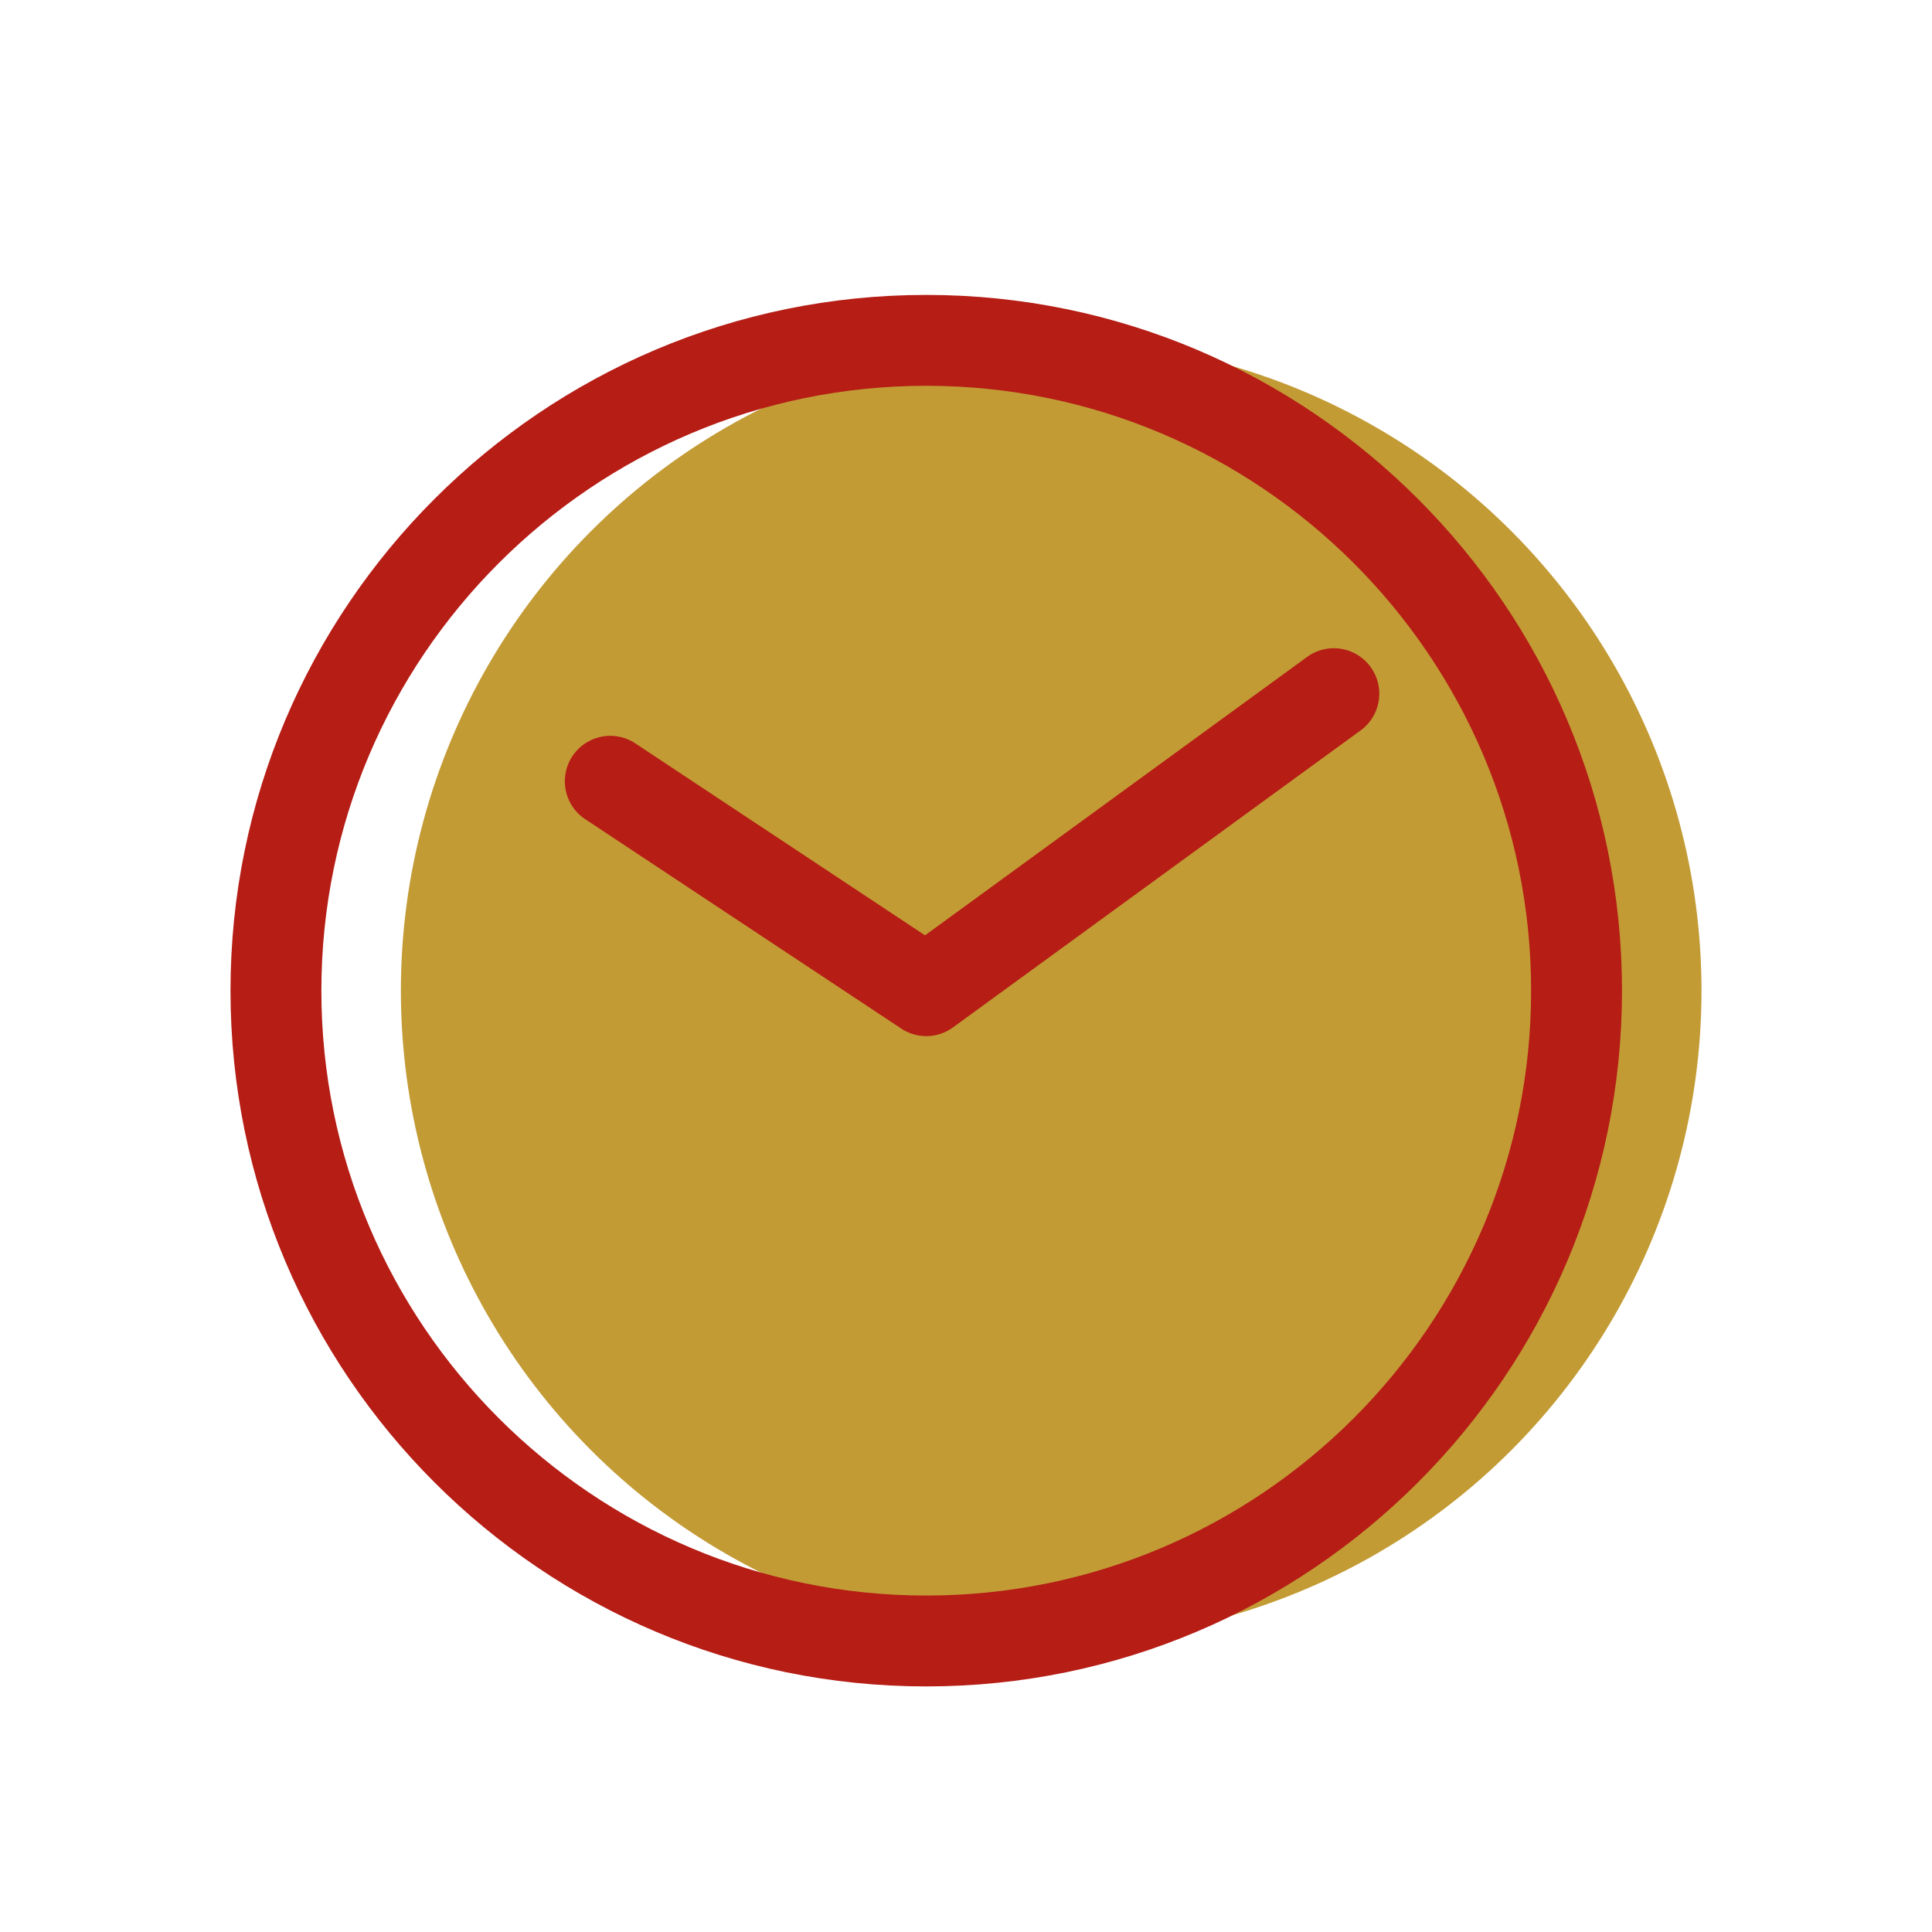
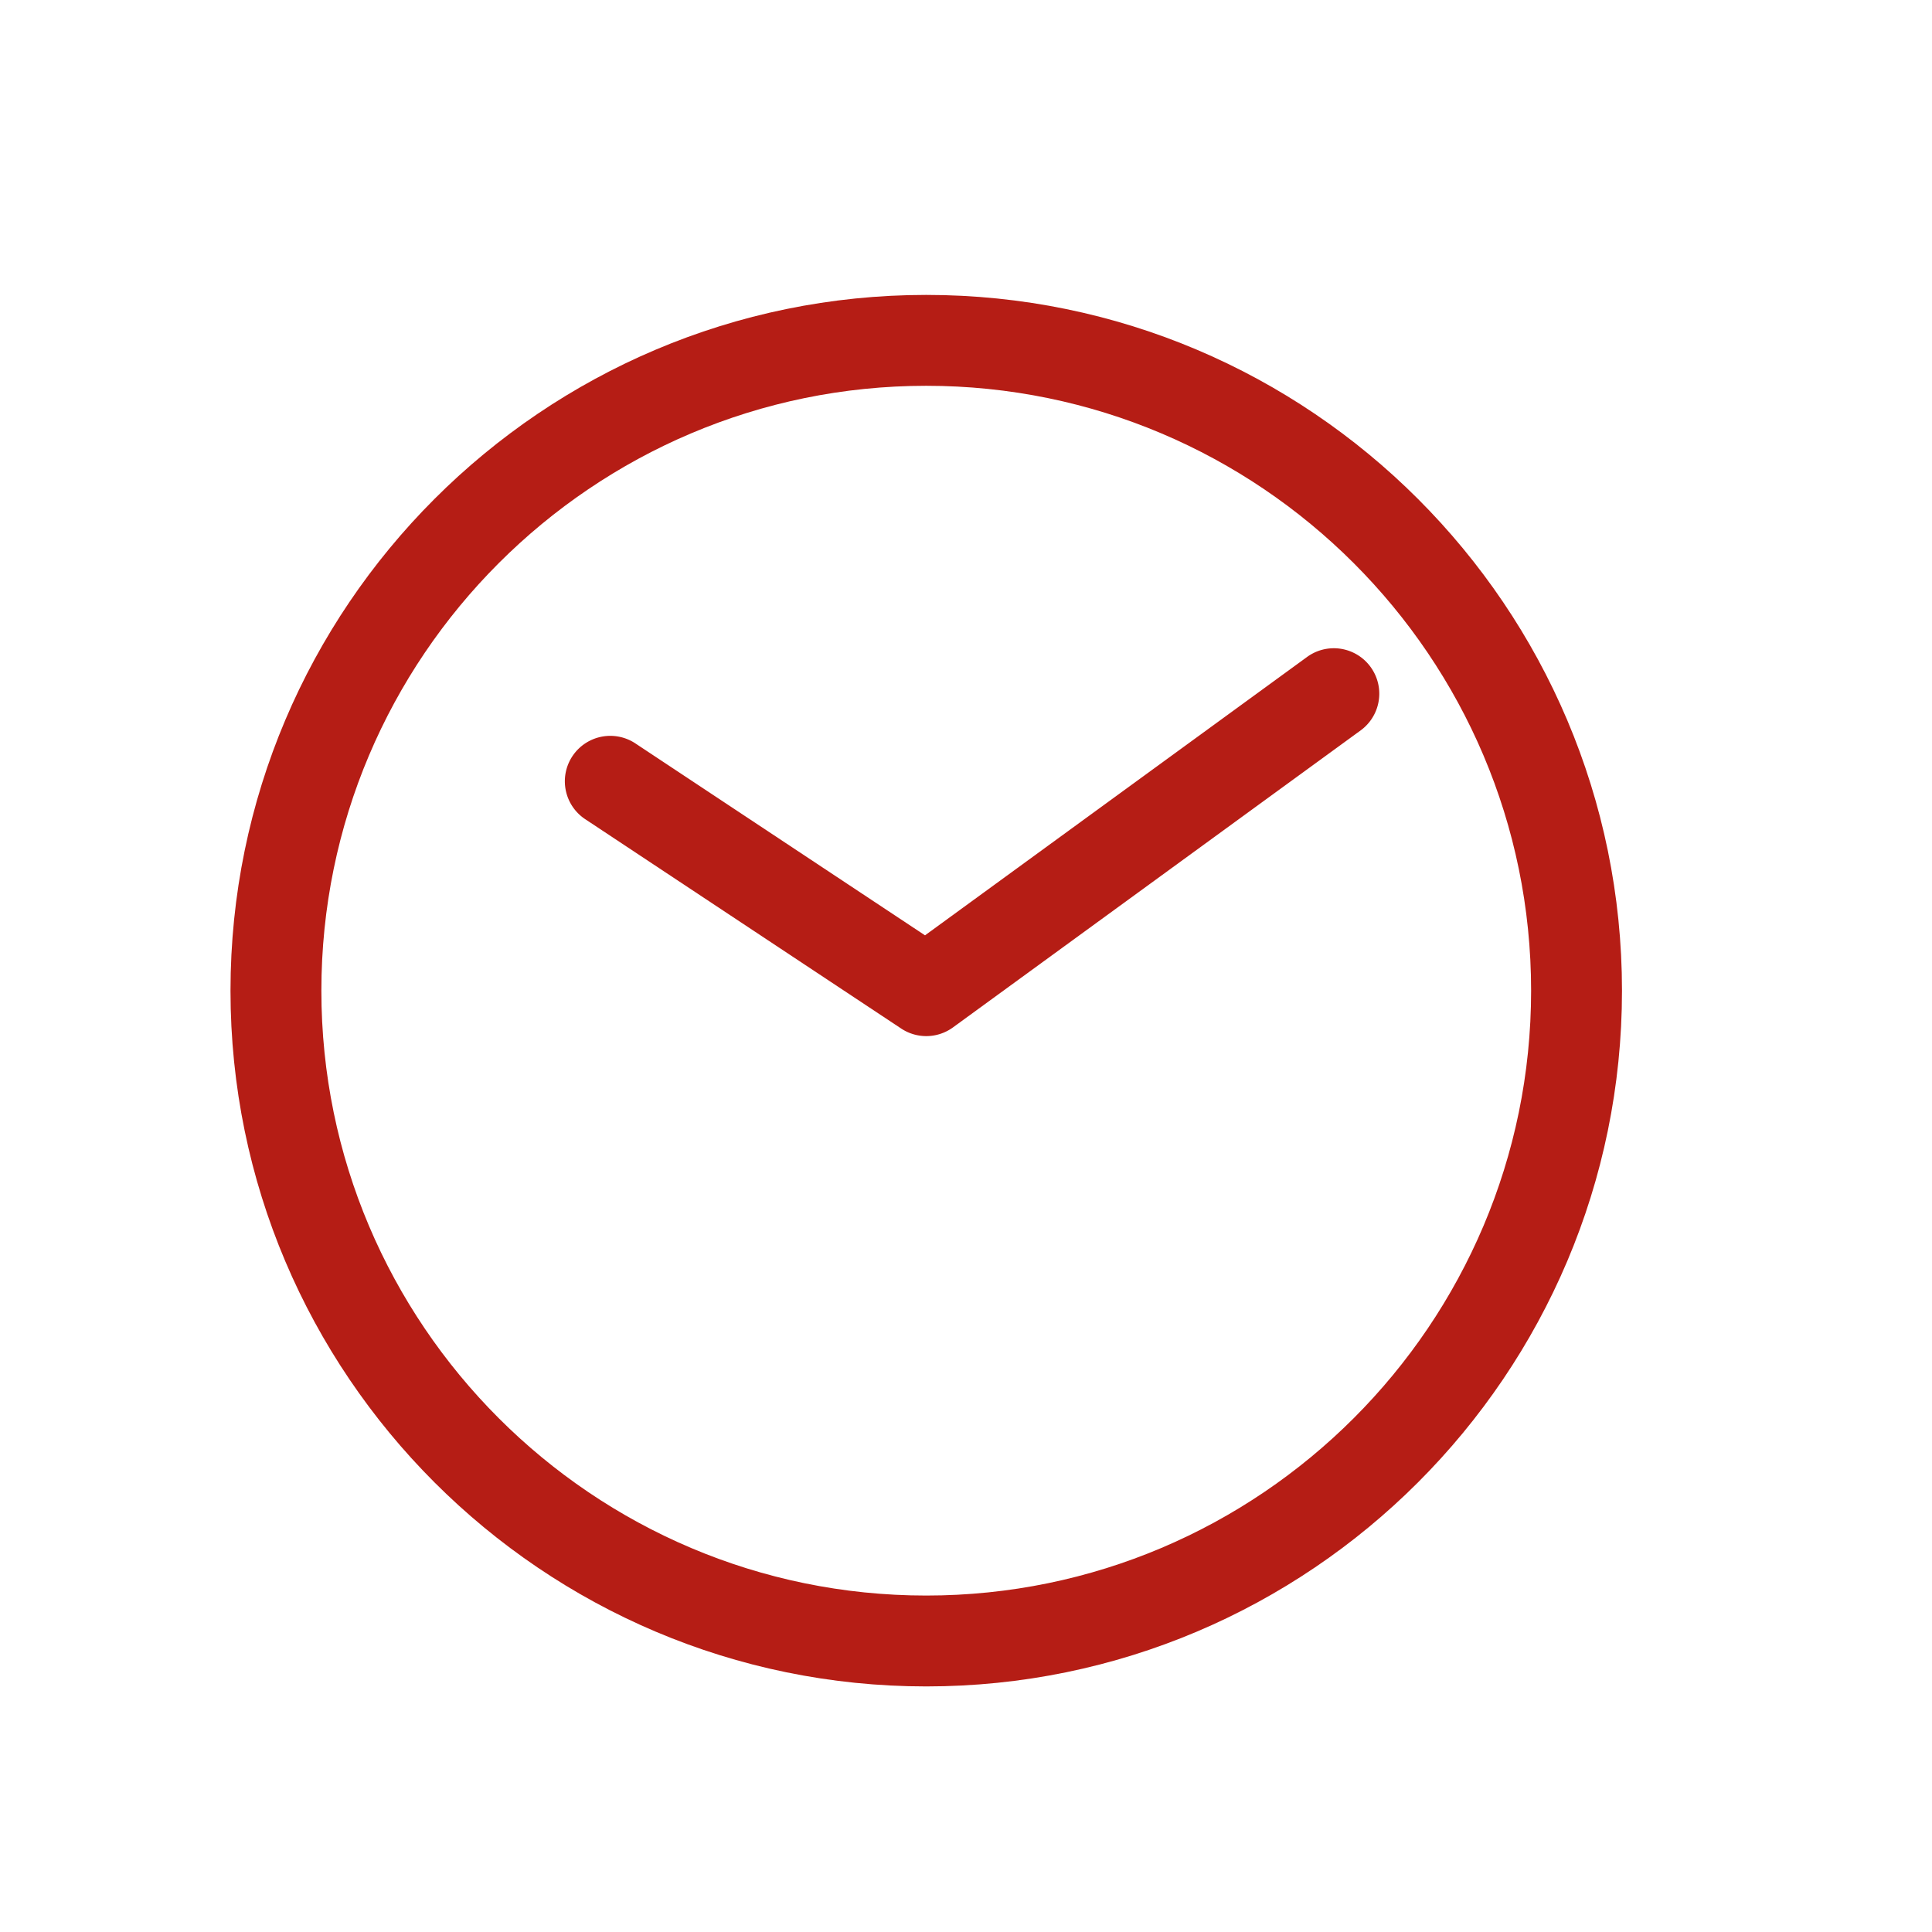
<svg xmlns="http://www.w3.org/2000/svg" viewBox="0 0 1080 1080">
  <defs>
    <style>.cls-1{fill:#c39b35;}.cls-2{fill:#b51d15;}</style>
  </defs>
  <g id="time_icon" data-name="time icon">
-     <circle class="cls-1" cx="587.62" cy="553.79" r="363.53" />
    <path class="cls-2" d="M517.77,942.72c-214.45,0-388.92-174.48-388.92-388.93S303.32,164.86,517.77,164.86,906.7,339.33,906.7,553.79,732.23,942.72,517.77,942.72Zm0-727.06c-186.44,0-338.12,151.68-338.12,338.13S331.33,891.92,517.77,891.92,855.9,740.23,855.9,553.79,704.22,215.66,517.77,215.66Z" />
    <path class="cls-2" d="M517.77,579.19a25.32,25.32,0,0,1-14-4.23L327.45,458.13a25.4,25.4,0,1,1,28.06-42.34L517.09,522.86,731,367a25.41,25.41,0,0,1,29.92,41.07L532.73,574.32A25.36,25.36,0,0,1,517.77,579.19Z" />
  </g>
</svg>